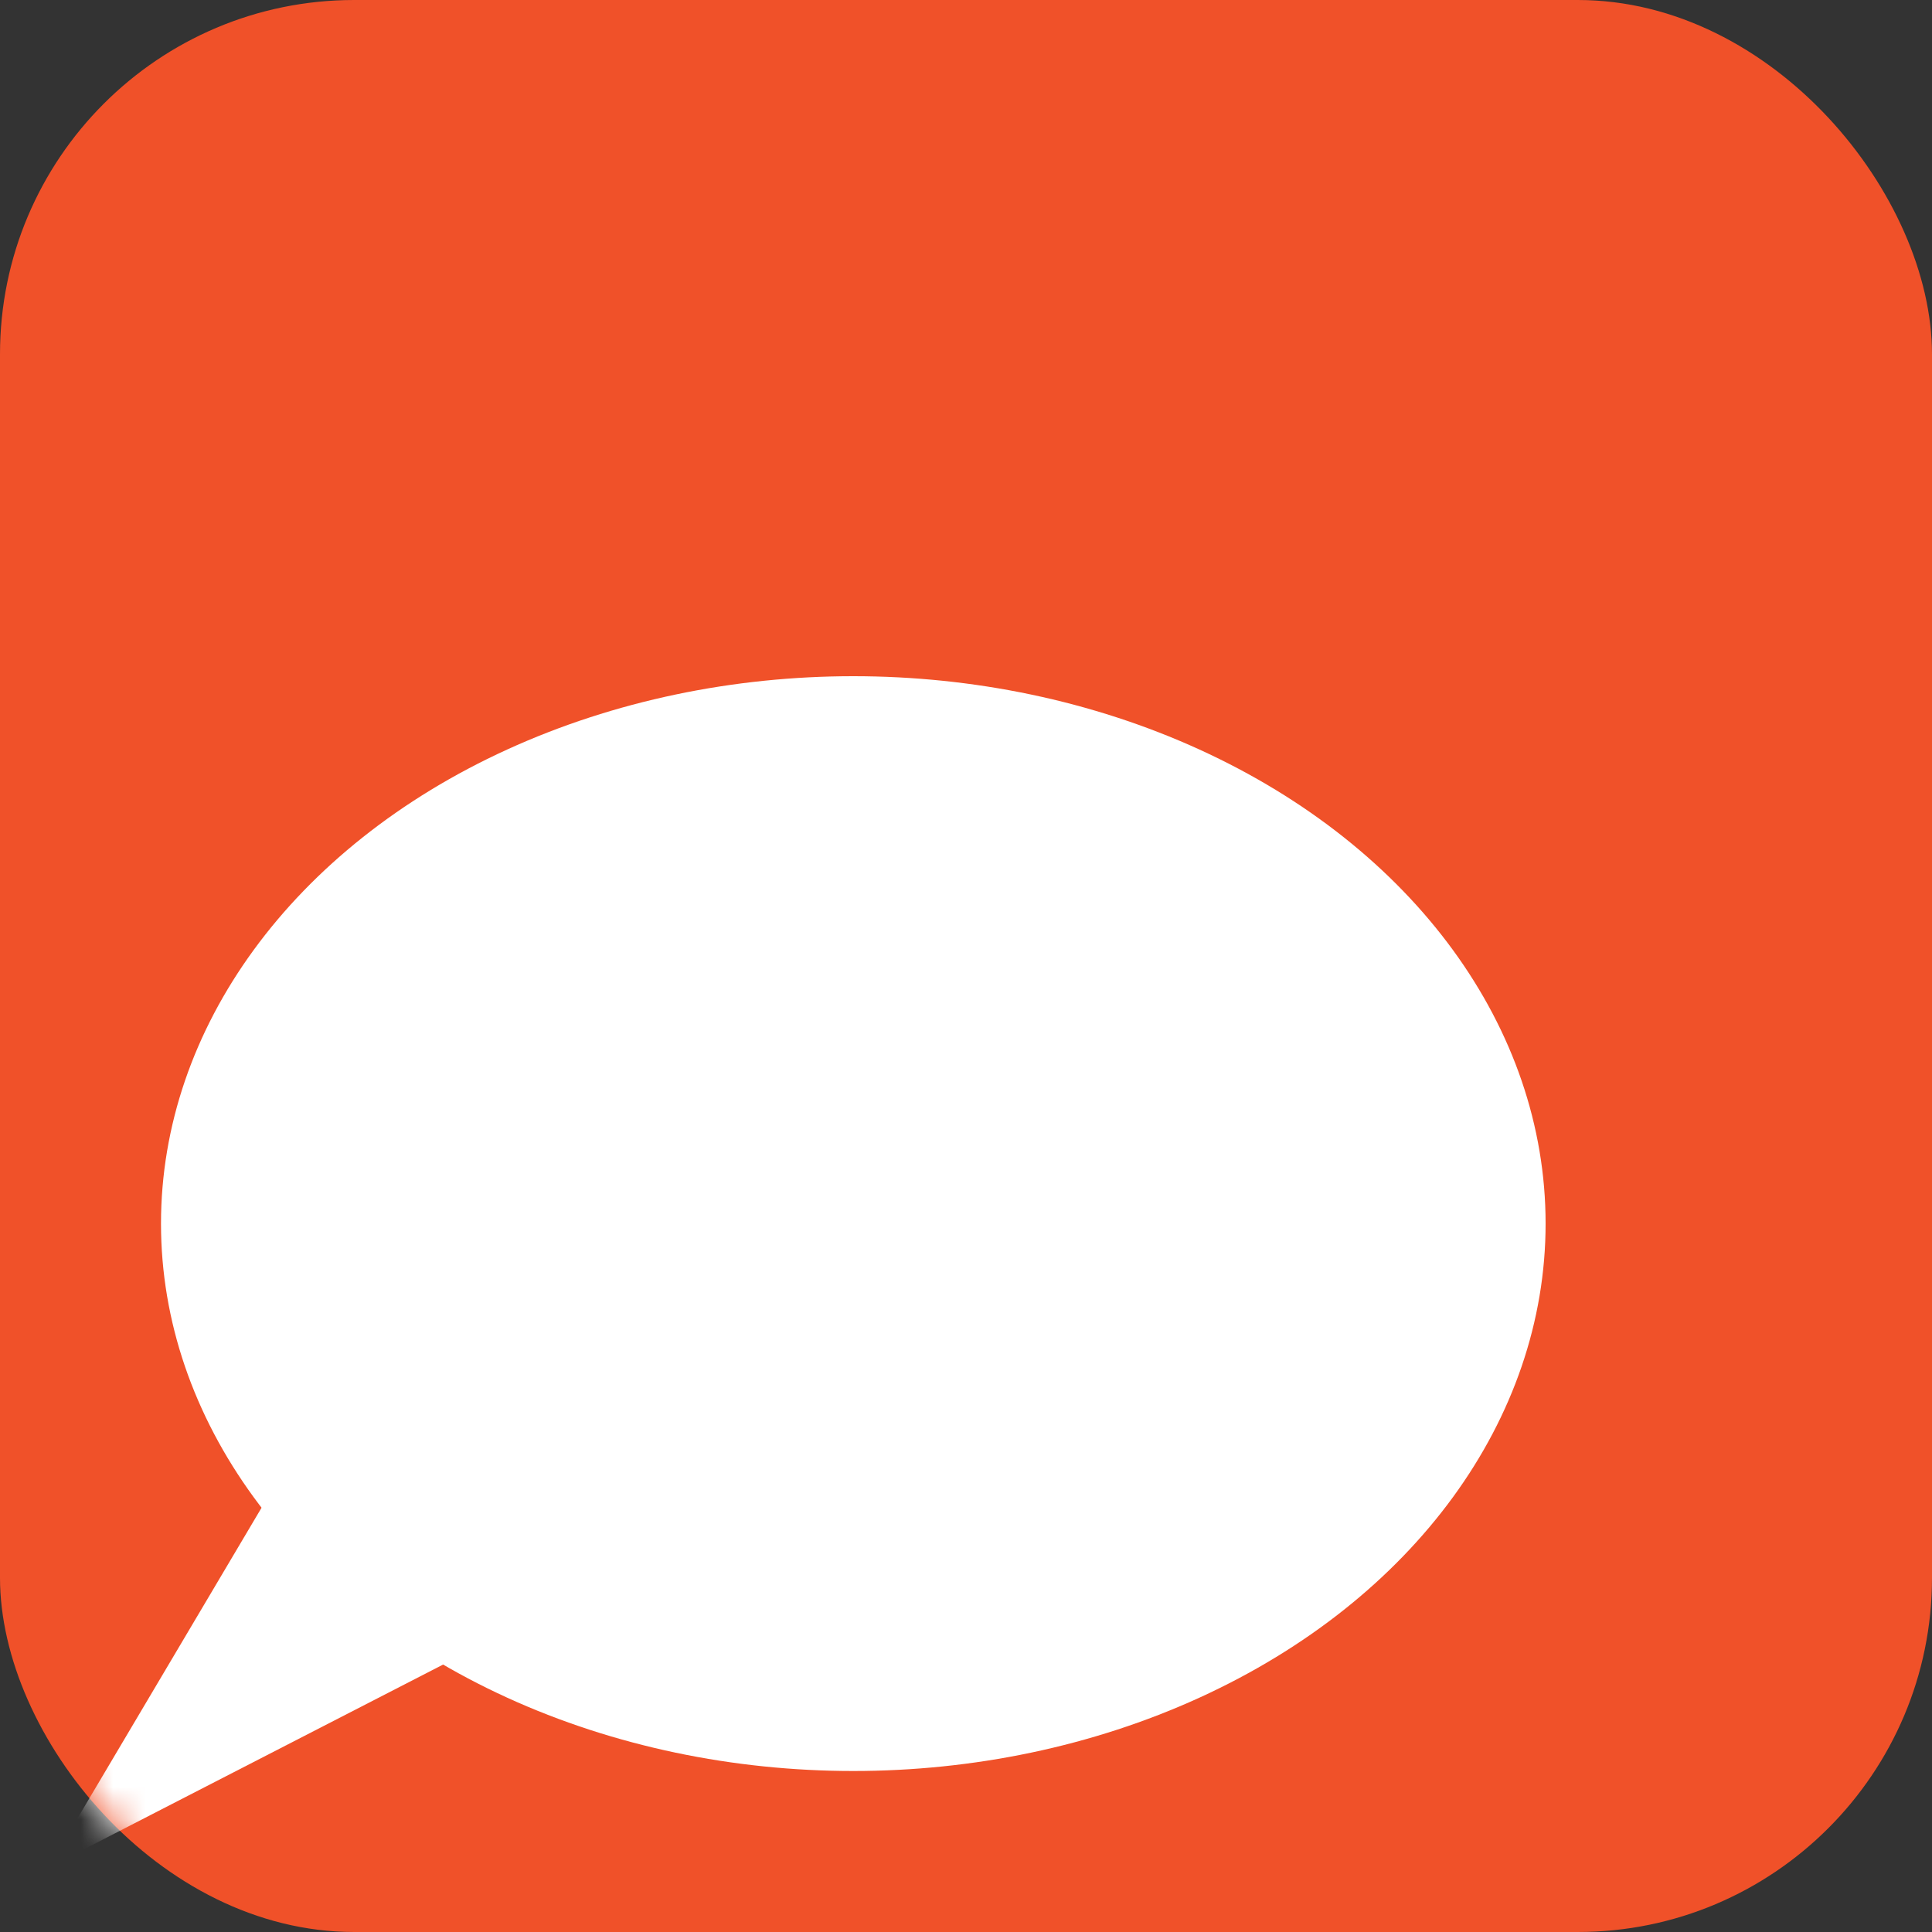
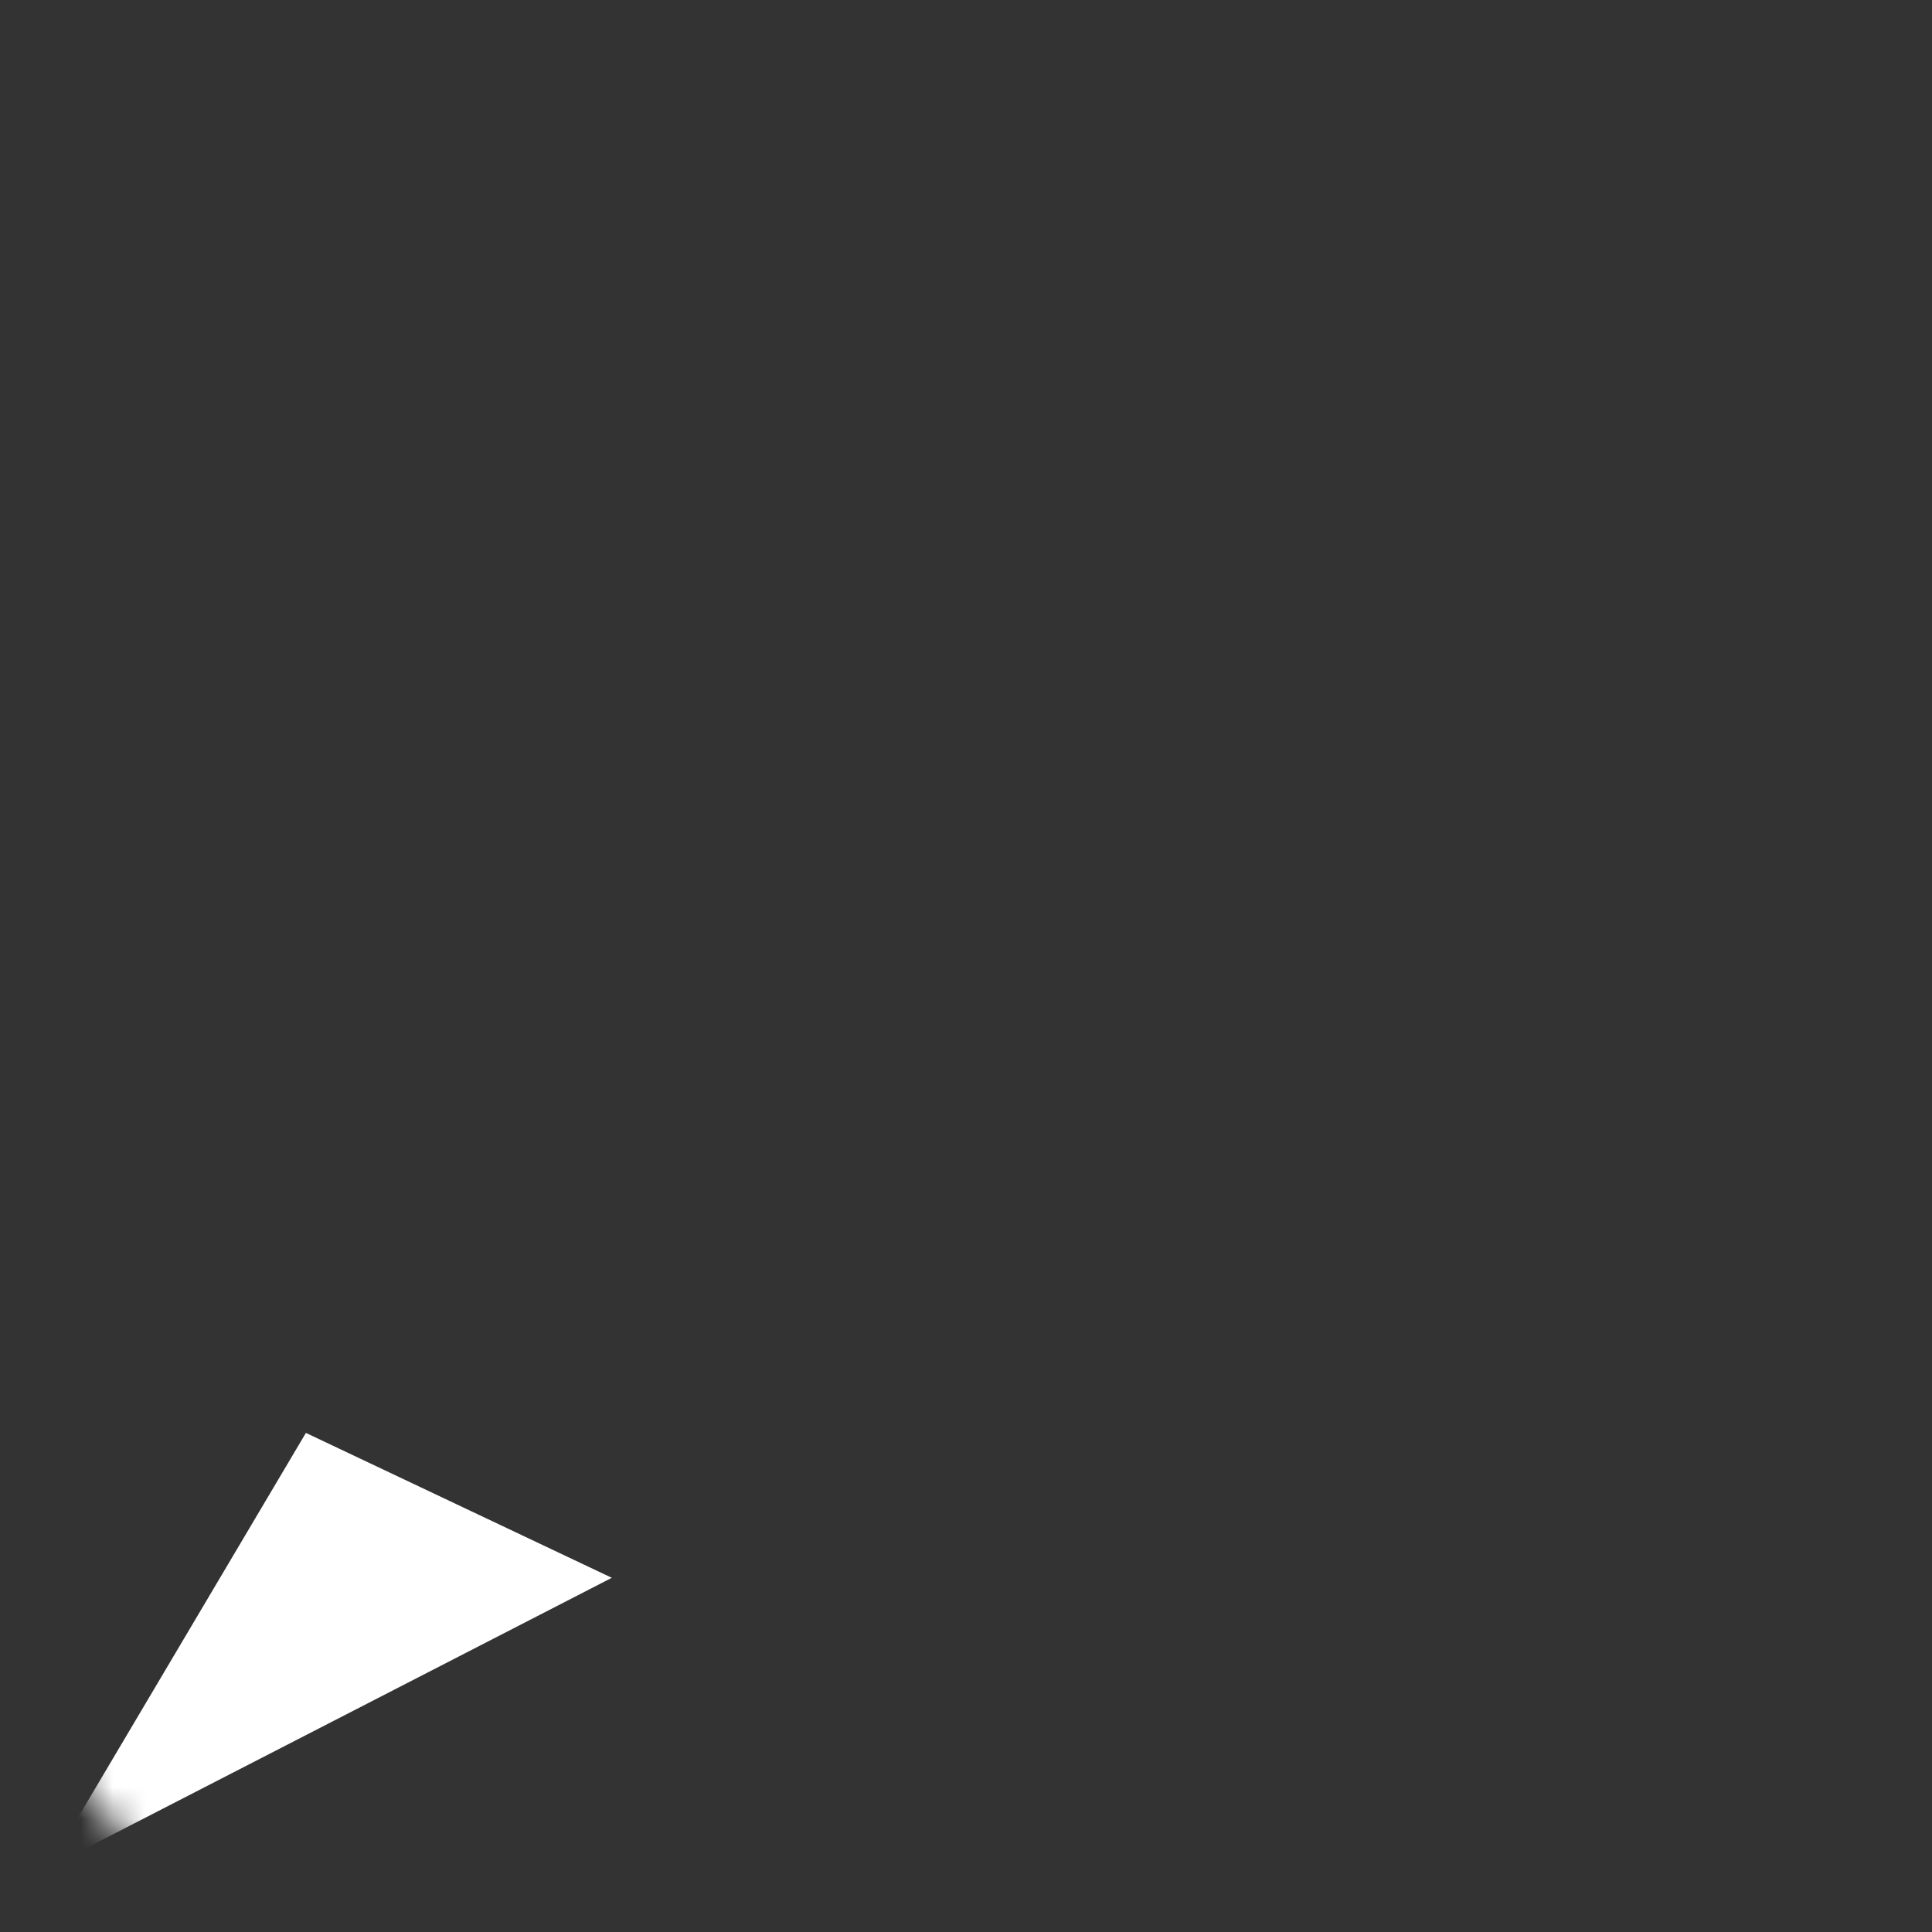
<svg xmlns="http://www.w3.org/2000/svg" width="60" height="60" viewBox="0 0 60 60" fill="none">
  <rect x="0" y="0" width="60" height="60" fill="#333333" stroke="none" />
-   <rect width="60" height="60" rx="11" fill="#F05129" />
  <mask id="mask0" mask-type="alpha" maskUnits="userSpaceOnUse" x="0" y="0" width="60" height="60">
    <rect width="60" height="60" rx="11" fill="#F05129" />
  </mask>
  <g mask="url(#mask0)">
-     <ellipse cx="26.5" cy="38" rx="21.5" ry="17" fill="white" />
    <path d="M9.5 44.5L1.5 58L19 49L9.5 44.5Z" fill="white" />
  </g>
</svg>